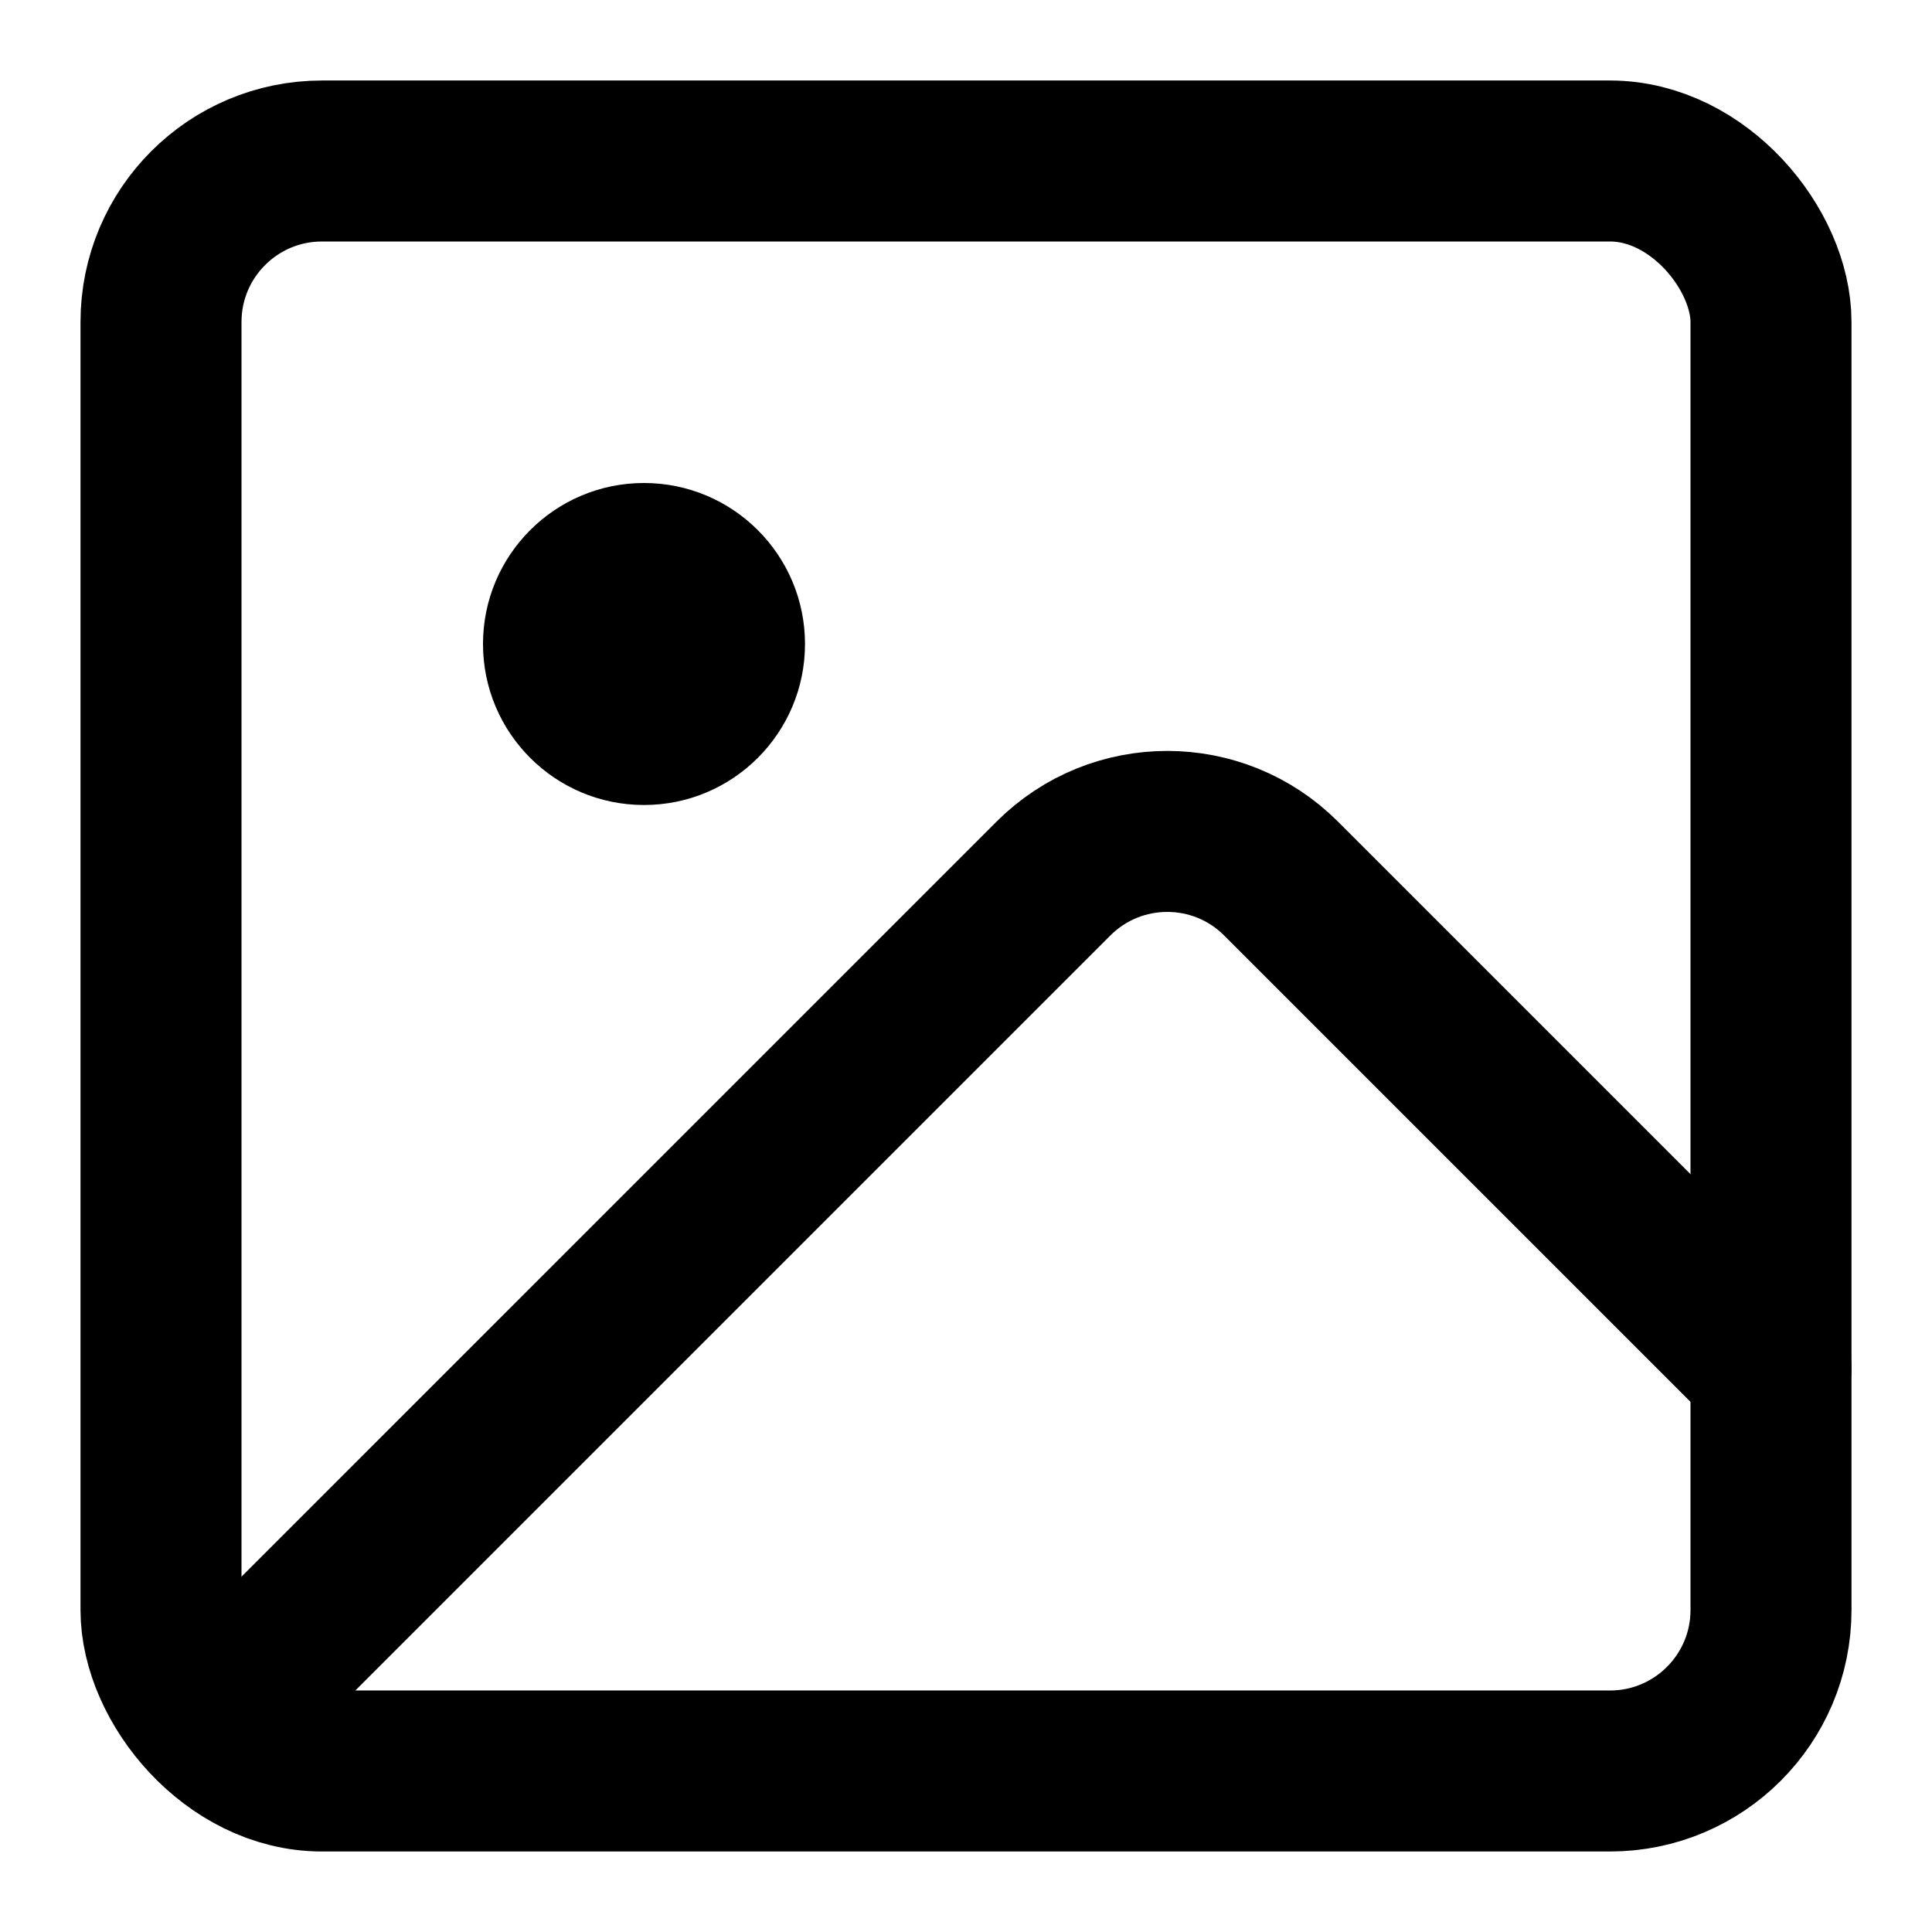
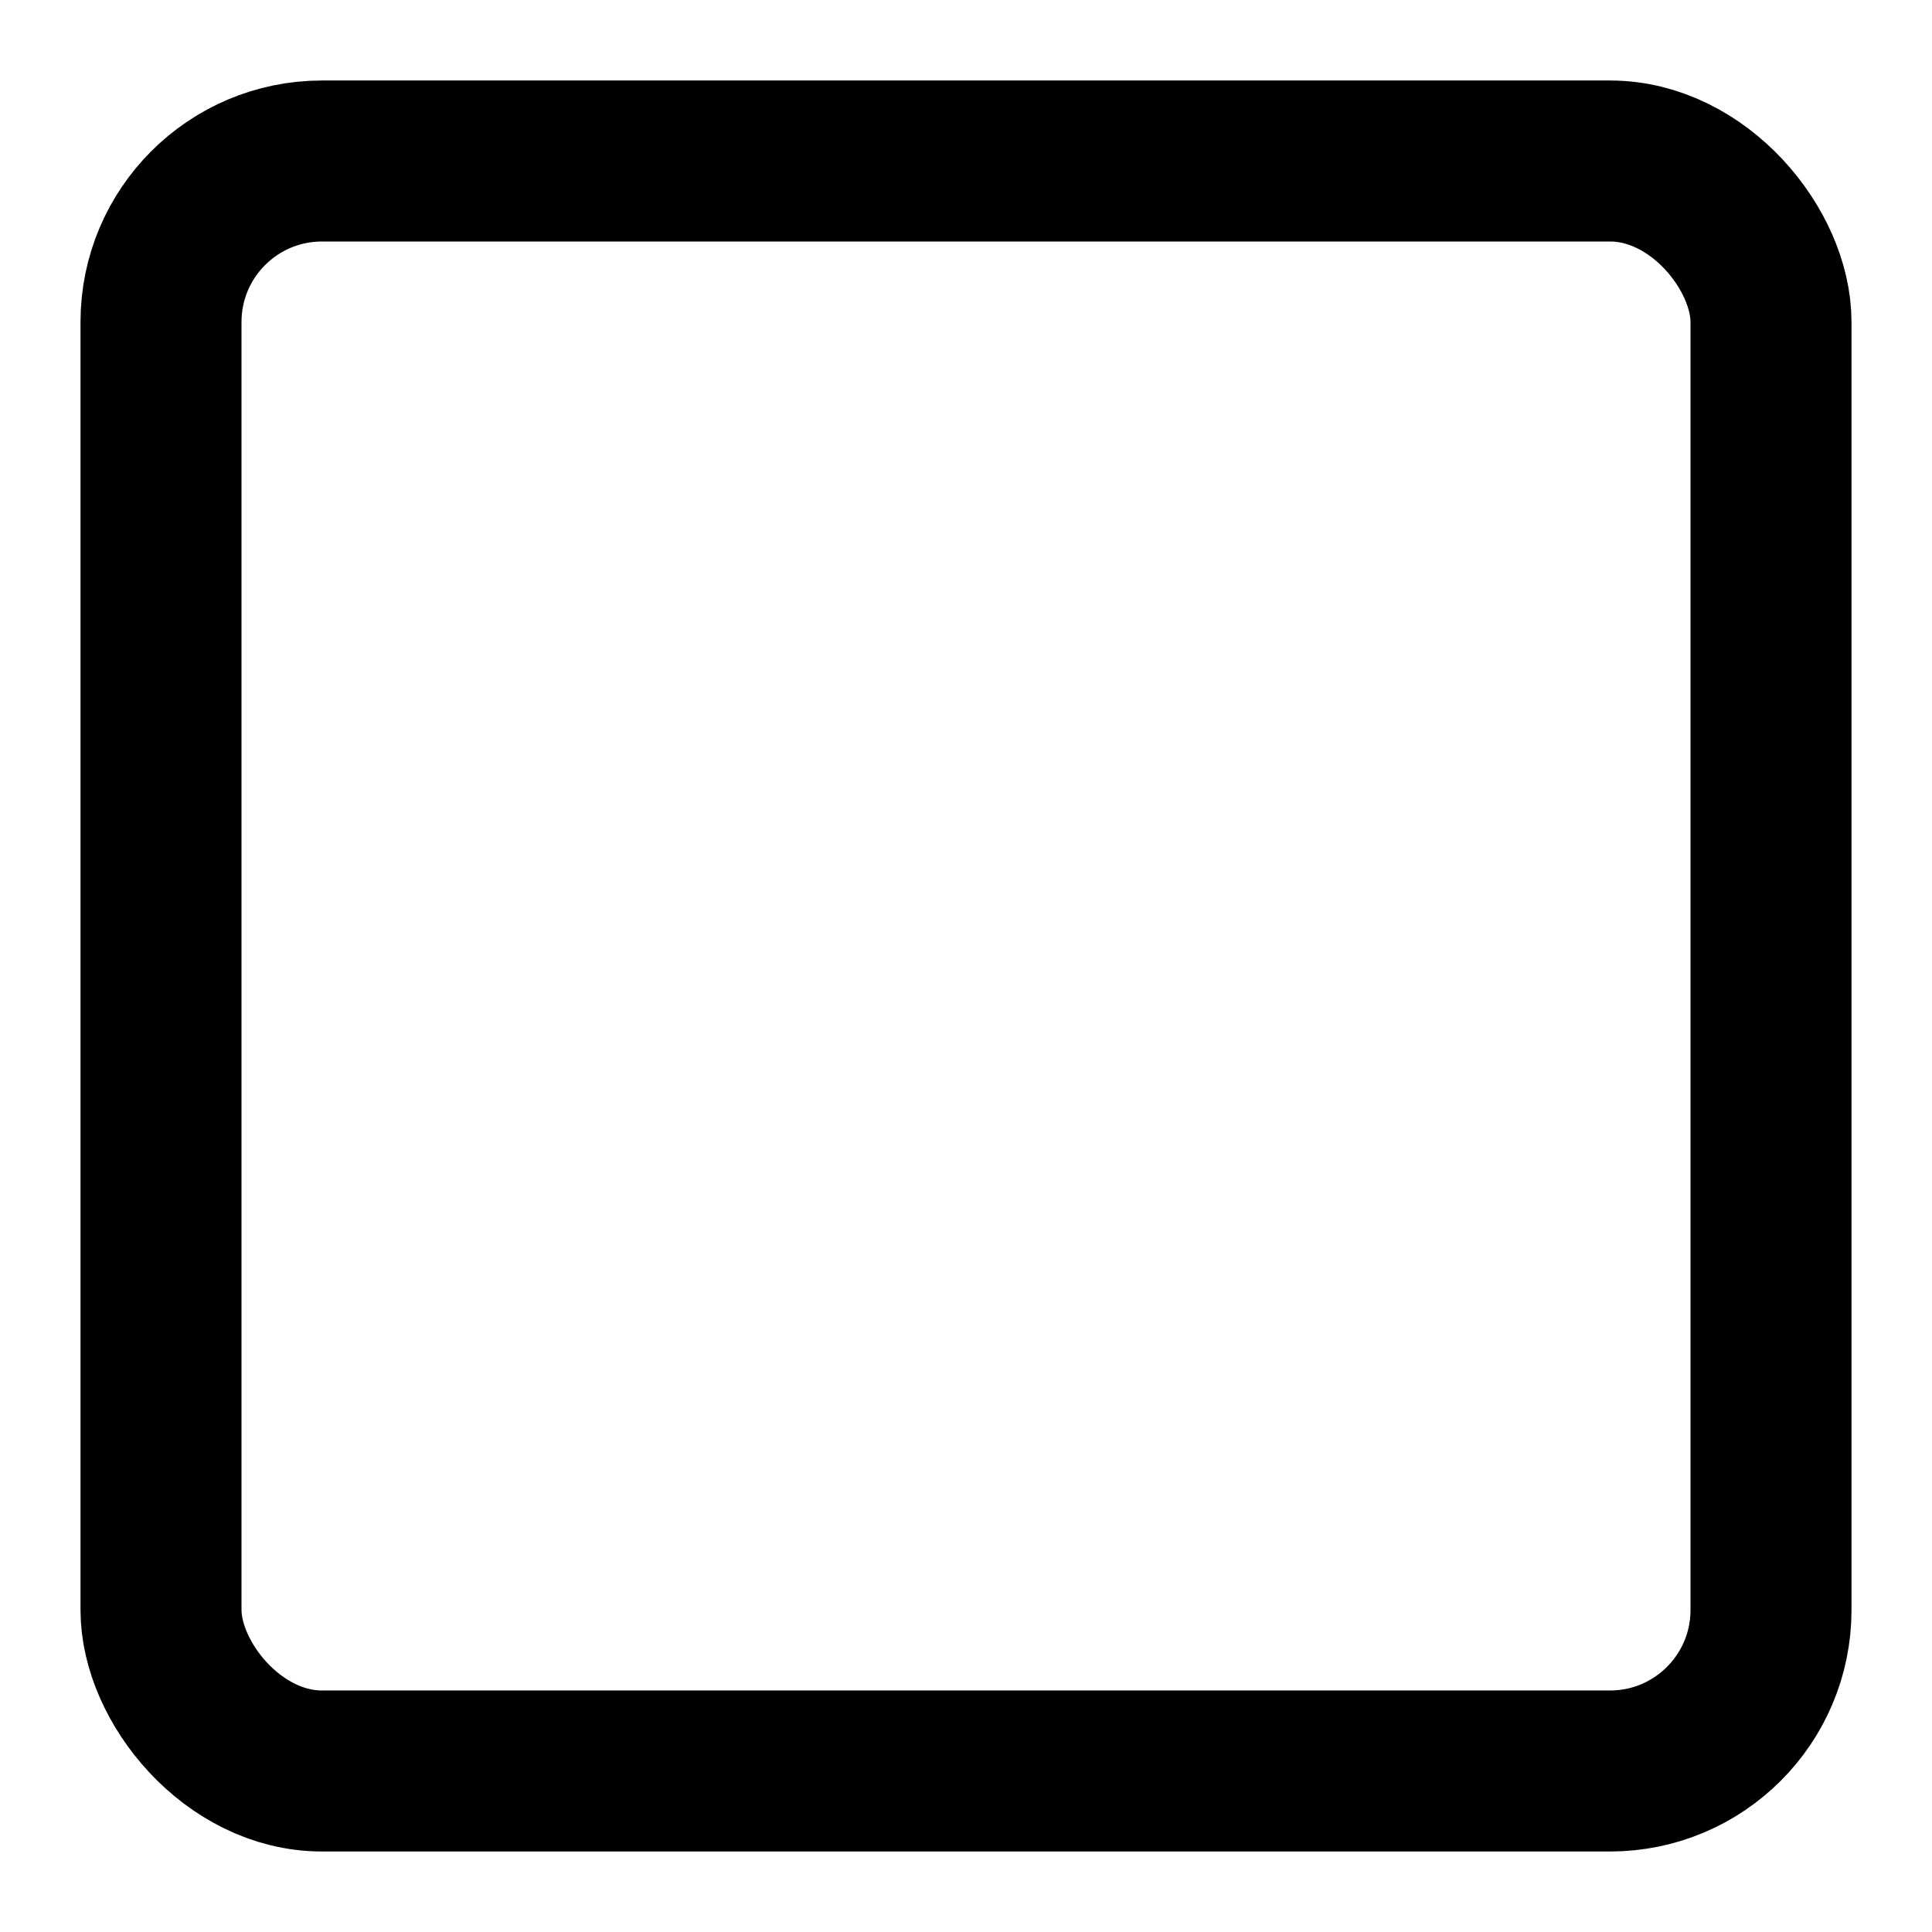
<svg xmlns="http://www.w3.org/2000/svg" width="24px" height="24px" viewBox="0 0 24 24">
  <g stroke="none" stroke-width="1" fill="none" fill-rule="evenodd">
    <g transform="translate(2, 2)">
      <rect stroke="#000000" stroke-width="2" x="0" y="0" width="20" height="20" rx="2" />
-       <circle fill="#000000" cx="6" cy="6" r="2" />
-       <path d="M1,19 L11.086,8.914 C11.867,8.133 13.133,8.133 13.914,8.914 L20,15" stroke="#000000" stroke-width="2" stroke-linecap="round" stroke-linejoin="round" />
    </g>
  </g>
</svg>